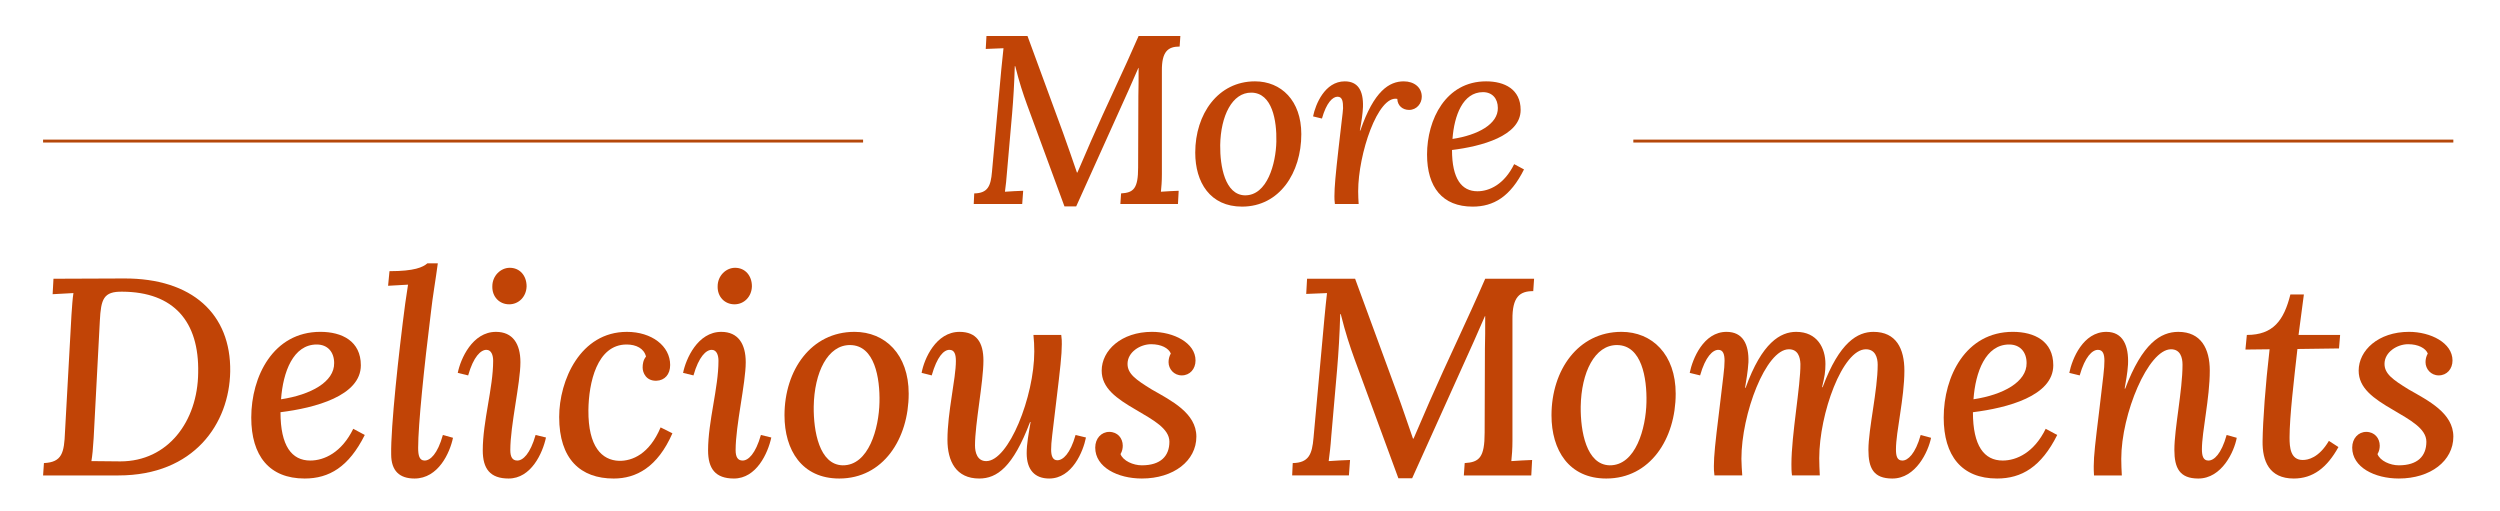
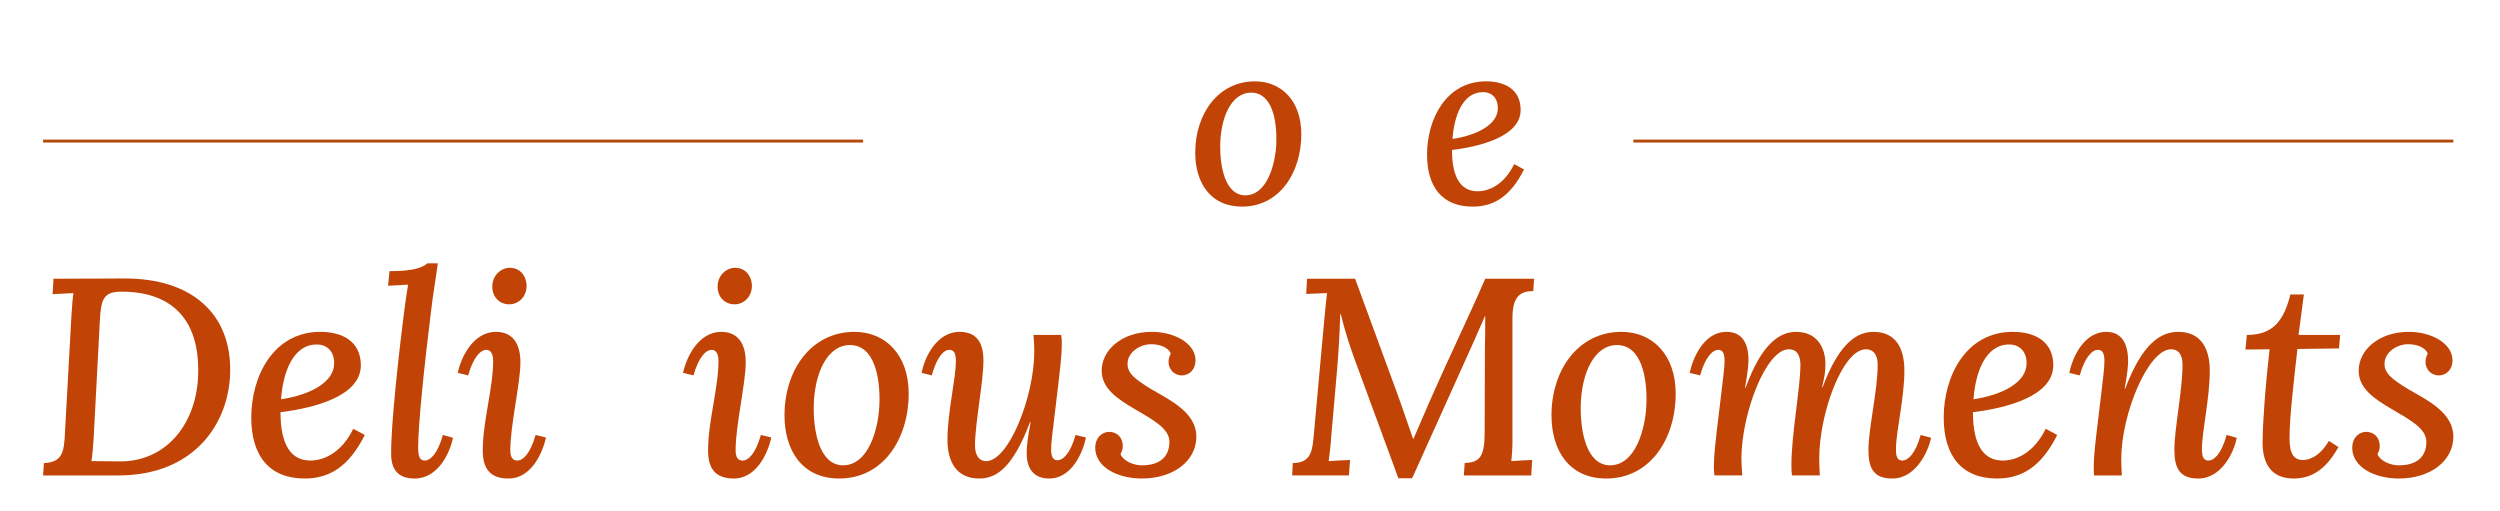
<svg xmlns="http://www.w3.org/2000/svg" version="1.1" id="Layer_1" x="0px" y="0px" viewBox="0 0 427.119 87.308" enable-background="new 0 0 427.119 87.308" xml:space="preserve">
  <g>
    <path fill="#C14406" d="M39.331,63.465c-0.144,8.881-6.145,17.762-19.105,17.762H7.361l0.144-2.112   c3.12-0.144,3.456-1.776,3.6-5.328l1.104-19.97c0.096-1.44,0.192-2.833,0.336-3.745c-1.104,0.048-2.544,0.144-3.553,0.192   l0.144-2.64l12.049-0.048C32.851,47.528,39.475,53.672,39.331,63.465z M17.057,54.824l-1.056,20.018   c-0.096,1.729-0.24,3.121-0.384,3.937c1.728,0,3.504,0.048,4.944,0.048c8.161,0,13.201-6.864,13.297-15.121   c0.192-8.785-4.176-13.825-12.961-13.873C17.681,49.784,17.249,51.08,17.057,54.824z" />
    <path fill="#C14406" d="M61.65,62.409c0,5.232-7.873,7.296-13.729,8.017c0,5.76,1.92,8.256,5.089,8.256   c2.4,0,5.376-1.392,7.344-5.424l1.968,1.056c-2.736,5.473-6.097,7.44-10.273,7.44c-6.048,0-9.121-3.888-9.121-10.417   c0-7.009,3.744-14.642,11.809-14.642C58.433,56.696,61.65,58.281,61.65,62.409z M48.016,68.217   c5.088-0.768,9.121-2.976,9.073-6.192c0-1.872-1.104-3.168-2.976-3.168C50.08,58.856,48.352,63.561,48.016,68.217z" />
    <path fill="#C14406" d="M73.648,53.144c-1.2,9.649-2.208,19.442-2.208,23.378c0,1.249,0.192,2.16,1.104,2.16   c0.96,0,2.208-1.104,3.121-4.368l1.728,0.48c-0.528,2.544-2.496,6.96-6.577,6.96c-2.544,0-3.984-1.296-3.984-4.128   c-0.096-4.608,1.296-17.426,2.4-25.778c0.24-1.536,0.336-2.304,0.48-3.216c-1.104,0.048-2.4,0.144-3.408,0.192l0.24-2.496   c4.272,0,5.712-0.672,6.48-1.344H74.8C74.464,47.576,73.888,50.888,73.648,53.144z" />
    <path fill="#C14406" d="M88.912,61.881c0,3.601-1.728,10.753-1.728,15.025c0,1.2,0.384,1.776,1.2,1.776   c0.96,0,2.208-1.152,3.12-4.368l1.776,0.432c-0.576,2.688-2.544,7.008-6.385,7.008c-3.168,0-4.417-1.68-4.417-4.8   c0-4.992,1.776-10.657,1.776-15.313c0-0.912-0.288-1.872-1.152-1.872c-0.96,0-2.208,1.152-3.12,4.369l-1.776-0.432   c0.48-2.4,2.496-7.009,6.528-7.009C87.616,56.696,88.912,58.761,88.912,61.881z M89.968,48.92   c-0.048,1.776-1.344,3.072-2.976,3.072c-1.68,0-2.928-1.296-2.88-3.072c0-1.824,1.44-3.168,2.976-3.168   C88.816,45.751,89.968,47.096,89.968,48.92z" />
-     <path fill="#C14406" d="M114.496,62.361c0,1.584-0.912,2.64-2.352,2.688c-1.776,0.048-2.352-1.392-2.352-2.256   c0-0.576,0.096-1.296,0.576-1.872c-0.336-1.392-1.68-2.064-3.312-2.064c-5.088,0-6.48,6.577-6.529,11.233   c-0.048,6.24,2.304,8.544,5.233,8.641c2.256,0.048,5.184-1.152,7.104-5.712l2.016,1.008c-2.544,5.809-6.192,7.729-10.033,7.729   c-5.665,0-9.313-3.312-9.313-10.513c0-6.241,3.6-14.545,11.569-14.545C111.328,56.696,114.496,59.097,114.496,62.361z" />
    <path fill="#C14406" d="M127.407,61.881c0,3.601-1.728,10.753-1.728,15.025c0,1.2,0.384,1.776,1.2,1.776   c0.96,0,2.208-1.152,3.12-4.368l1.776,0.432c-0.576,2.688-2.544,7.008-6.385,7.008c-3.168,0-4.417-1.68-4.417-4.8   c0-4.992,1.776-10.657,1.776-15.313c0-0.912-0.288-1.872-1.152-1.872c-0.96,0-2.208,1.152-3.12,4.369l-1.776-0.432   c0.48-2.4,2.496-7.009,6.528-7.009C126.111,56.696,127.407,58.761,127.407,61.881z M128.463,48.92   c-0.048,1.776-1.344,3.072-2.976,3.072c-1.68,0-2.928-1.296-2.88-3.072c0-1.824,1.44-3.168,2.976-3.168   C127.311,45.751,128.463,47.096,128.463,48.92z" />
    <path fill="#C14406" d="M155.248,67.257c0,7.729-4.368,14.497-11.857,14.497c-6.385,0-9.361-4.848-9.361-10.801   c0-7.729,4.561-14.257,11.953-14.257C151.215,56.696,155.248,60.537,155.248,67.257z M139.022,69.465   c-0.048,4.225,0.96,9.937,4.945,10.033c4.464,0.048,6.192-6.336,6.289-10.753c0.096-4.176-0.816-9.745-4.993-9.793   C141.423,58.905,139.118,63.609,139.022,69.465z" />
    <path fill="#C14406" d="M161.87,75.13c0-4.704,1.44-10.417,1.44-13.441c0-1.152-0.24-1.92-1.104-1.92   c-0.96,0-2.112,1.152-3.024,4.369l-1.728-0.432c0.432-2.4,2.448-7.009,6.48-7.009c2.88,0,4.081,1.776,4.081,4.896   c0,3.696-1.44,10.801-1.44,14.498c0,1.2,0.384,2.688,1.92,2.688c3.84,0,8.209-11.041,8.209-18.722c0-0.912-0.048-2.016-0.144-2.832   h4.752c0.096,0.72,0.096,1.056,0.096,1.584c0,1.776-0.288,4.32-0.912,9.457c-0.72,6.145-0.912,7.2-0.912,8.544   c0,1.104,0.288,1.824,1.056,1.824c0.96,0,2.208-1.104,3.12-4.32l1.776,0.432c-0.48,2.4-2.352,7.008-6.289,7.008   c-2.448,0-3.84-1.488-3.84-4.32c0-1.632,0.336-3.36,0.672-5.328h-0.096c-2.928,7.729-5.665,9.648-8.689,9.648   C163.359,81.754,161.87,78.826,161.87,75.13z" />
    <path fill="#C14406" d="M187.117,76.474c0-1.584,1.056-2.688,2.4-2.688c1.44,0,2.304,1.104,2.304,2.352   c0,0.48-0.096,0.96-0.384,1.44c0.432,1.152,2.16,1.92,3.648,1.92c3.216,0,4.705-1.584,4.705-4.033c0-2.256-2.833-3.744-5.665-5.424   c-3.408-1.968-5.904-3.744-5.904-6.721c0-3.456,3.36-6.625,8.593-6.625c3.696,0,7.44,1.872,7.44,4.896   c0,1.44-0.96,2.544-2.352,2.544c-1.344,0-2.256-1.104-2.256-2.256c0-0.48,0.096-0.96,0.384-1.488   c-0.384-0.912-1.632-1.584-3.36-1.584c-1.873,0-4.033,1.344-4.033,3.36c0,1.68,1.392,2.688,4.128,4.368   c3.36,1.92,7.633,4.033,7.633,8.065c0,4.128-3.888,7.152-9.313,7.152C190.958,81.754,187.117,79.834,187.117,76.474z" />
    <path fill="#C14406" d="M231.422,61.353c-0.816-2.256-1.536-4.417-2.353-7.681h-0.096c-0.097,3.504-0.288,6.576-0.528,9.409   l-1.008,11.521c-0.097,1.536-0.288,3.072-0.433,4.176c1.152-0.096,2.593-0.144,3.648-0.192l-0.192,2.64h-9.696l0.096-2.112   c2.736-0.048,3.312-1.488,3.553-4.32l1.872-20.546c0.144-1.488,0.288-2.976,0.432-4.176c-1.104,0.048-2.544,0.096-3.552,0.144   l0.144-2.592h8.209l7.104,19.346c1.008,2.736,1.872,5.376,2.784,7.969h0.096c0.864-1.92,1.921-4.512,2.736-6.336   c2.977-6.817,6.577-14.209,9.505-20.978h8.353l-0.144,2.112c-2.305,0-3.601,0.96-3.553,4.896v20.69   c0,1.344-0.096,2.592-0.191,3.456c1.151-0.096,2.544-0.144,3.552-0.192l-0.144,2.64h-11.521l0.145-2.112   c2.496-0.144,3.408-0.96,3.408-5.185l0.048-14.353c0.048-1.296,0.048-3.696,0.048-5.568h-0.048l-1.872,4.272l-10.561,23.426h-2.353   L231.422,61.353z" />
    <path fill="#C14406" d="M286.287,67.257c0,7.729-4.369,14.497-11.857,14.497c-6.385,0-9.361-4.848-9.361-10.801   c0-7.729,4.561-14.257,11.953-14.257C282.254,56.696,286.287,60.537,286.287,67.257z M270.061,69.465   c-0.048,4.225,0.96,9.937,4.944,10.033c4.464,0.048,6.192-6.336,6.288-10.753c0.097-4.176-0.815-9.745-4.992-9.793   C272.462,58.905,270.157,63.609,270.061,69.465z" />
    <path fill="#C14406" d="M319.215,76.858c0-3.601,1.584-10.177,1.584-14.545c0-1.248-0.433-2.64-2.017-2.64   c-3.984,0-7.969,10.993-7.969,18.625c0,0.912,0.048,1.968,0.097,2.928h-4.753c-0.096-0.72-0.096-1.344-0.096-1.92   c0-5.041,1.584-13.441,1.536-17.138c-0.048-1.2-0.433-2.496-1.969-2.496c-3.936,0-8.112,11.041-8.112,18.722   c0,0.912,0.096,2.016,0.144,2.832h-4.752c-0.096-0.72-0.096-1.056-0.096-1.584c0-1.729,0.239-4.033,0.864-9.073   c0.72-6.241,0.96-7.537,0.96-8.929c0-1.104-0.24-1.872-1.057-1.872c-0.96,0-2.208,1.152-3.12,4.369l-1.776-0.432   c0.48-2.4,2.353-7.009,6.289-7.009c2.784,0,3.84,2.112,3.744,5.185c-0.096,1.632-0.384,3.12-0.576,4.368h0.096   c2.784-7.729,5.953-9.553,8.641-9.553c3.601,0,4.993,2.784,4.993,5.473c0,1.392-0.145,2.16-0.576,3.984h0.096   c2.881-7.729,6.001-9.457,8.688-9.457c3.889,0,5.281,2.88,5.281,6.625c0,4.705-1.44,10.417-1.44,13.441   c0,1.152,0.192,1.92,1.104,1.92c0.911,0,2.208-1.104,3.12-4.368l1.775,0.48c-0.479,2.352-2.592,6.96-6.624,6.96   C320.079,81.754,319.215,79.979,319.215,76.858z" />
    <path fill="#C14406" d="M350.798,62.409c0,5.232-7.872,7.296-13.729,8.017c0,5.76,1.92,8.256,5.088,8.256   c2.4,0,5.377-1.392,7.345-5.424l1.969,1.056c-2.736,5.473-6.097,7.44-10.273,7.44c-6.049,0-9.121-3.888-9.121-10.417   c0-7.009,3.745-14.642,11.81-14.642C347.582,56.696,350.798,58.281,350.798,62.409z M337.165,68.217   c5.089-0.768,9.121-2.976,9.073-6.192c0-1.872-1.104-3.168-2.977-3.168C339.229,58.856,337.501,63.561,337.165,68.217z" />
    <path fill="#C14406" d="M371.486,76.858c0-3.648,1.392-10.129,1.392-14.545c0-1.248-0.384-2.64-1.968-2.64   c-3.889,0-8.497,11.041-8.497,18.722c0,0.912,0.048,2.016,0.096,2.832h-4.752c-0.048-0.72-0.048-1.056-0.048-1.584   c0-1.776,0.288-4.177,0.912-9.265c0.72-6.145,0.912-7.393,0.912-8.737c0-1.104-0.24-1.872-1.104-1.872   c-0.96,0-2.208,1.152-3.12,4.369l-1.776-0.432c0.48-2.4,2.353-7.009,6.337-7.009c2.832,0,3.84,2.353,3.696,5.569   c-0.097,1.584-0.384,2.928-0.576,4.128h0.096c2.929-7.729,6.049-9.697,9.073-9.697c3.888,0,5.376,2.88,5.376,6.625   c0,4.705-1.344,10.417-1.344,13.441c0,1.152,0.24,1.92,1.104,1.92c0.961,0,2.209-1.104,3.121-4.368l1.728,0.48   c-0.432,2.352-2.544,6.96-6.576,6.96C372.398,81.754,371.486,79.979,371.486,76.858z" />
    <path fill="#C14406" d="M392.701,57.225h7.104l-0.192,2.304l-7.104,0.096c-0.576,5.137-1.344,11.569-1.344,15.122   c0,1.68,0.144,3.84,2.256,3.84c0.864,0,2.736-0.336,4.465-3.264l1.632,1.056c-1.968,3.553-4.368,5.376-7.633,5.376   c-4.225,0-5.376-3.024-5.328-6.384c0.048-3.457,0.479-9.553,1.2-15.697l-4.129,0.048l0.24-2.496c4.513,0,6.337-2.496,7.44-6.913   h2.305L392.701,57.225z" />
    <path fill="#C14406" d="M401.868,76.474c0-1.584,1.057-2.688,2.4-2.688c1.44,0,2.305,1.104,2.305,2.352   c0,0.48-0.097,0.96-0.385,1.44c0.433,1.152,2.16,1.92,3.648,1.92c3.217,0,4.704-1.584,4.704-4.033c0-2.256-2.832-3.744-5.664-5.424   c-3.408-1.968-5.904-3.744-5.904-6.721c0-3.456,3.36-6.625,8.593-6.625c3.696,0,7.44,1.872,7.44,4.896   c0,1.44-0.96,2.544-2.353,2.544c-1.344,0-2.256-1.104-2.256-2.256c0-0.48,0.096-0.96,0.384-1.488   c-0.384-0.912-1.632-1.584-3.36-1.584c-1.872,0-4.032,1.344-4.032,3.36c0,1.68,1.393,2.688,4.129,4.368   c3.36,1.92,7.632,4.033,7.632,8.065c0,4.128-3.888,7.152-9.312,7.152C405.709,81.754,401.868,79.834,401.868,76.474z" />
  </g>
  <g>
-     <path fill="#C14406" d="M175.463,17.875c-0.697-1.927-1.312-3.772-2.009-6.56h-0.082c-0.082,2.993-0.246,5.617-0.451,8.036   l-0.861,9.84c-0.082,1.312-0.246,2.624-0.369,3.567c0.984-0.082,2.214-0.123,3.116-0.164l-0.164,2.255h-8.282l0.082-1.804   c2.337-0.041,2.829-1.271,3.034-3.69l1.599-17.548c0.123-1.271,0.246-2.542,0.369-3.567c-0.943,0.041-2.173,0.082-3.034,0.123   l0.123-2.214h7.011l6.068,16.523c0.861,2.337,1.599,4.592,2.378,6.806h0.082c0.738-1.64,1.64-3.854,2.337-5.412   c2.542-5.822,5.617-12.136,8.118-17.917h7.134l-0.123,1.804c-1.968,0-3.075,0.82-3.034,4.182v17.671   c0,1.148-0.082,2.214-0.164,2.952c0.984-0.082,2.173-0.123,3.034-0.164l-0.123,2.255h-9.84l0.123-1.804   c2.132-0.123,2.911-0.82,2.911-4.428l0.041-12.259c0.041-1.107,0.041-3.157,0.041-4.756h-0.041l-1.599,3.649l-9.02,20.008h-2.009   L175.463,17.875z" />
    <path fill="#C14406" d="M222.326,22.918c0,6.601-3.731,12.382-10.127,12.382c-5.453,0-7.995-4.141-7.995-9.225   c0-6.601,3.895-12.177,10.209-12.177C218.882,13.898,222.326,17.178,222.326,22.918z M208.468,24.805   c-0.041,3.608,0.82,8.487,4.223,8.569c3.813,0.041,5.289-5.412,5.371-9.184c0.082-3.567-0.696-8.323-4.263-8.364   C210.518,15.785,208.55,19.802,208.468,24.805z" />
-     <path fill="#C14406" d="M227.984,33.497c0-1.517,0.204-3.731,0.696-8.077c0.492-4.551,0.738-6.027,0.779-6.929   c0-1.066-0.082-1.968-0.943-1.968c-0.819,0-1.886,0.984-2.665,3.731l-1.517-0.369c0.41-2.05,2.009-5.986,5.412-5.986   c2.214,0,3.198,1.517,3.116,4.346c-0.041,1.107-0.246,2.501-0.533,4.059h0.082c2.337-6.806,4.961-8.405,7.421-8.405   c1.763,0,3.075,1.025,3.075,2.624c0,1.148-0.861,2.255-2.173,2.255c-1.066,0-1.969-0.697-2.01-1.886   c-3.32-0.656-6.683,9.43-6.683,15.785c0,0.82,0.041,1.476,0.082,2.173h-4.06C227.984,34.234,227.984,33.948,227.984,33.497z" />
    <path fill="#C14406" d="M259.798,18.777c0,4.469-6.724,6.232-11.726,6.847c0,4.92,1.64,7.052,4.346,7.052   c2.05,0,4.592-1.189,6.273-4.633l1.681,0.902c-2.337,4.674-5.207,6.355-8.774,6.355c-5.166,0-7.79-3.321-7.79-8.897   c0-5.986,3.198-12.505,10.087-12.505C257.051,13.898,259.798,15.251,259.798,18.777z M248.155,23.738   c4.346-0.656,7.79-2.542,7.749-5.289c0-1.599-0.943-2.706-2.542-2.706C249.918,15.744,248.442,19.761,248.155,23.738z" />
  </g>
  <g>
    <rect x="7.36" y="23.851" fill="#B5480B" width="140.098" height="0.5" />
  </g>
  <g>
    <rect x="279.05" y="23.851" fill="#B5480B" width="140.098" height="0.5" />
  </g>
  <g>
</g>
  <g>
</g>
  <g>
</g>
  <g>
</g>
  <g>
</g>
  <g>
</g>
</svg>